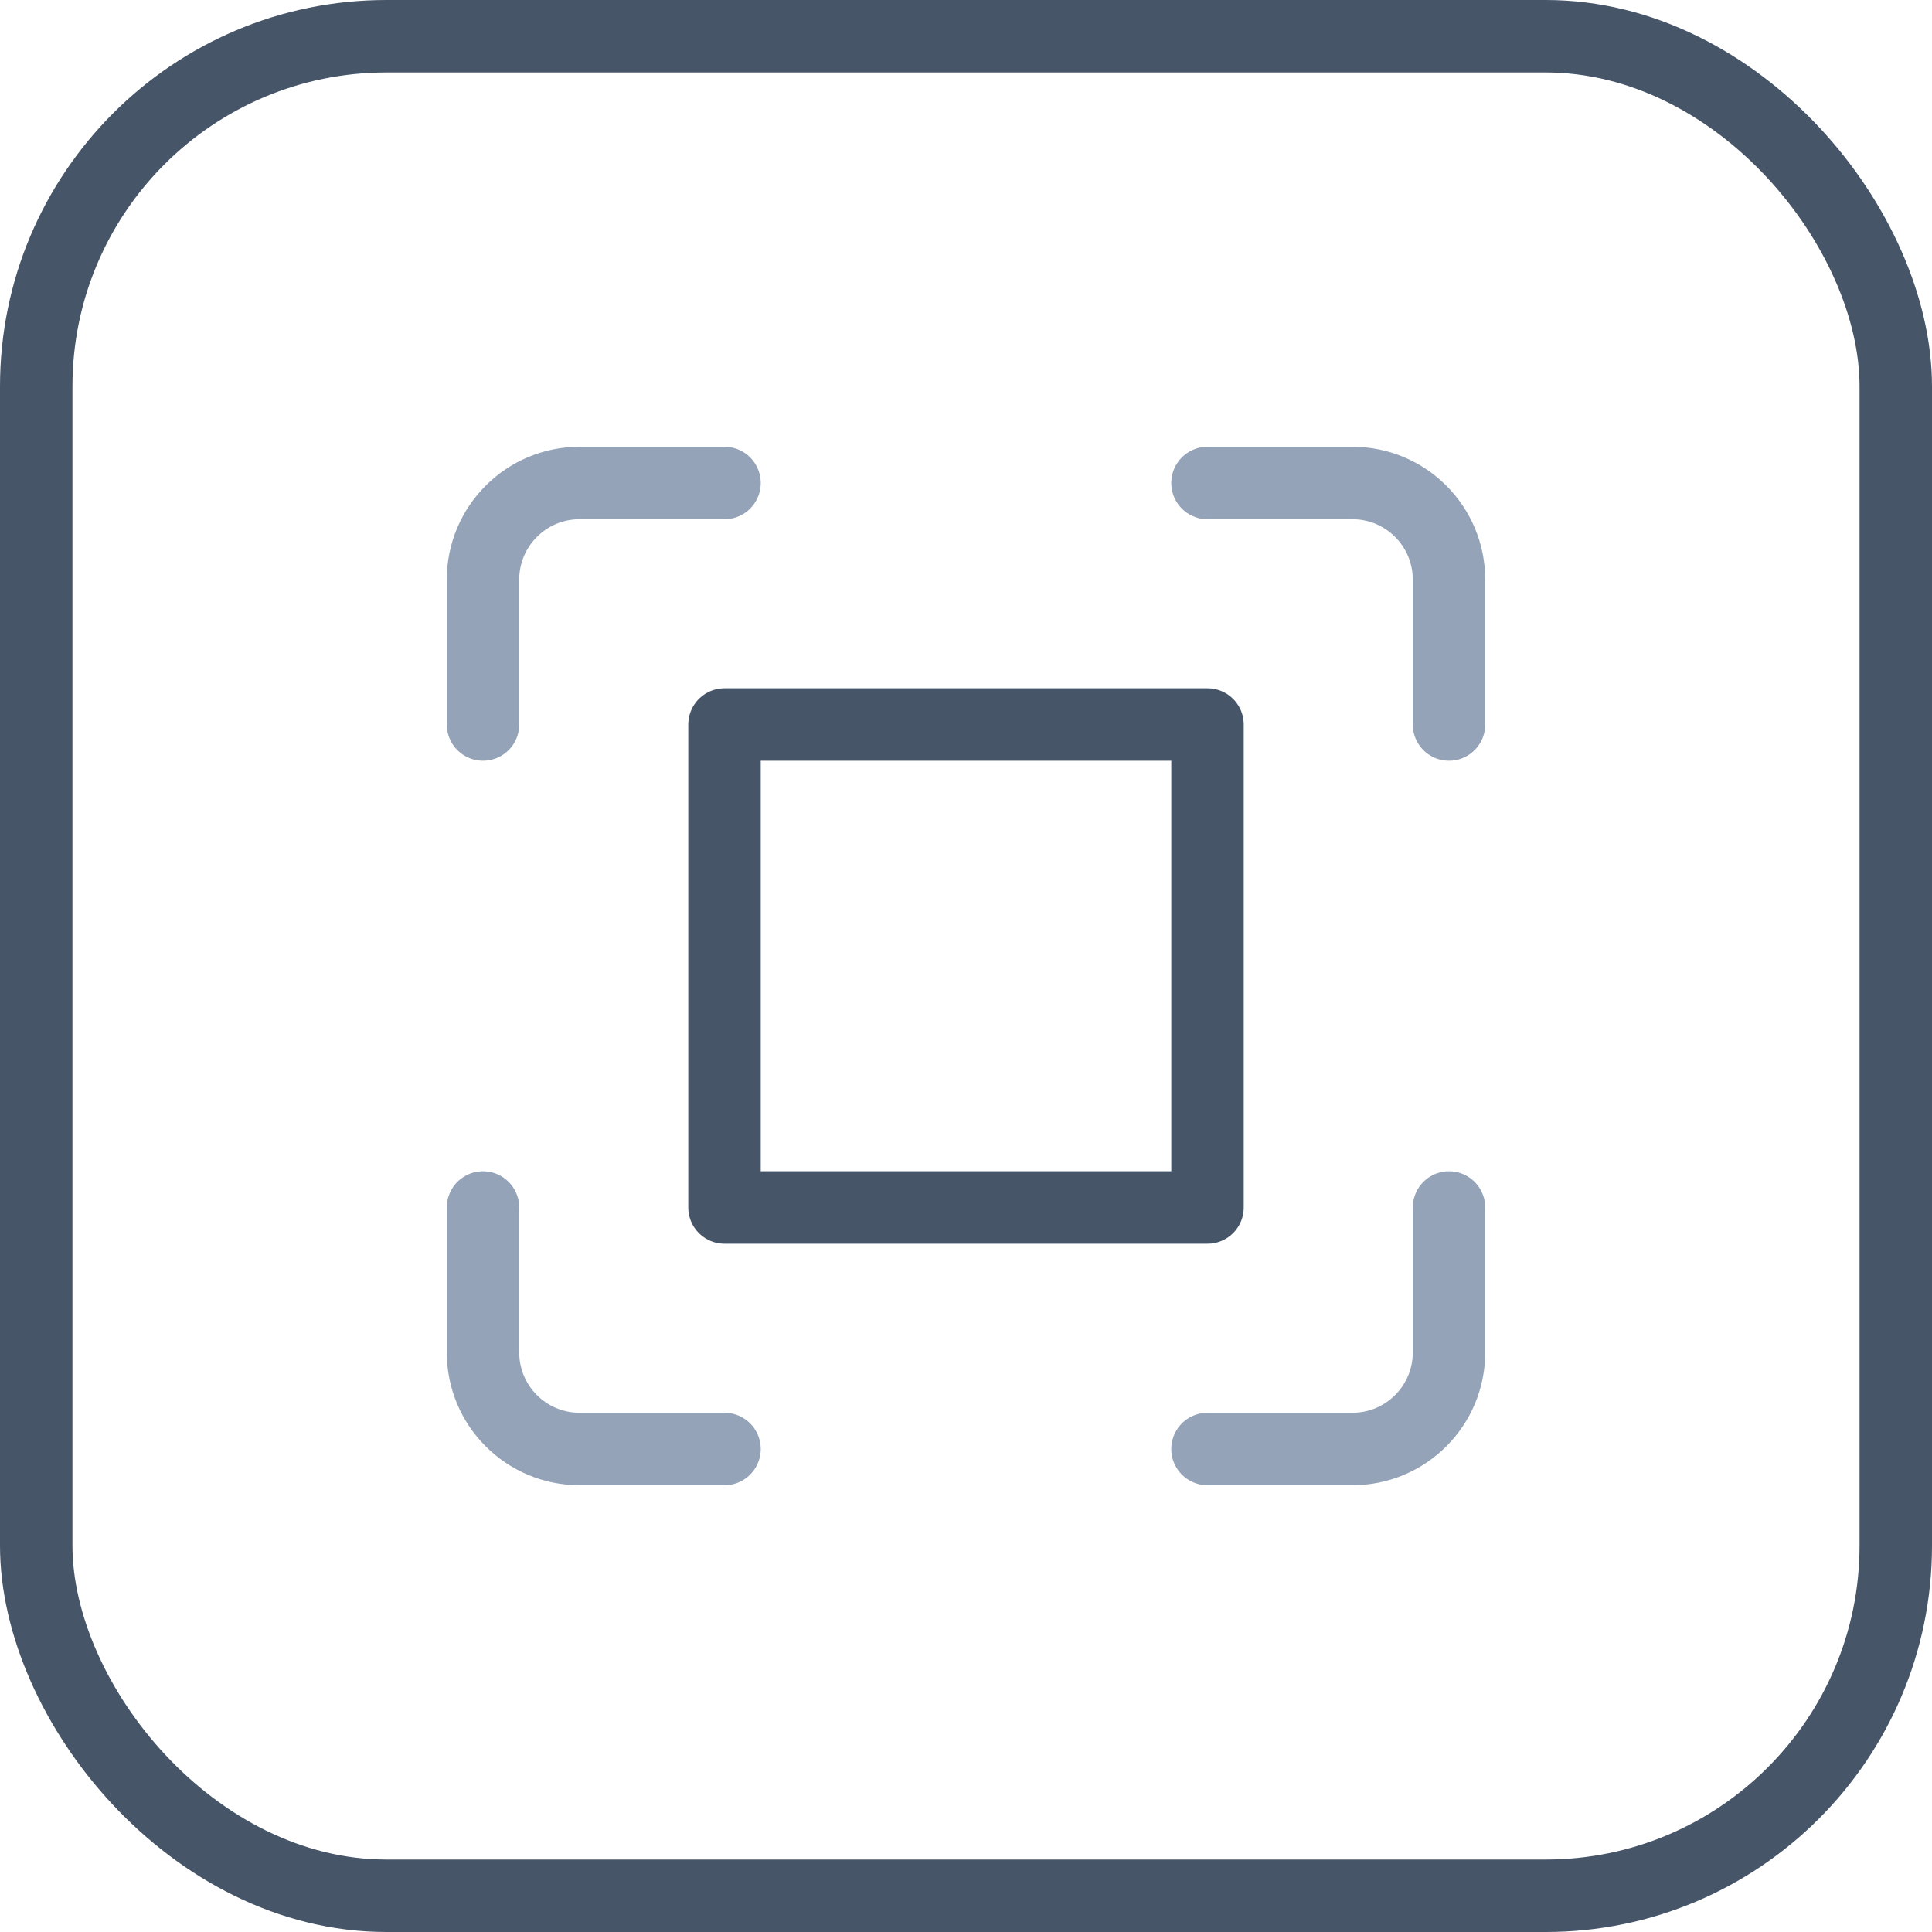
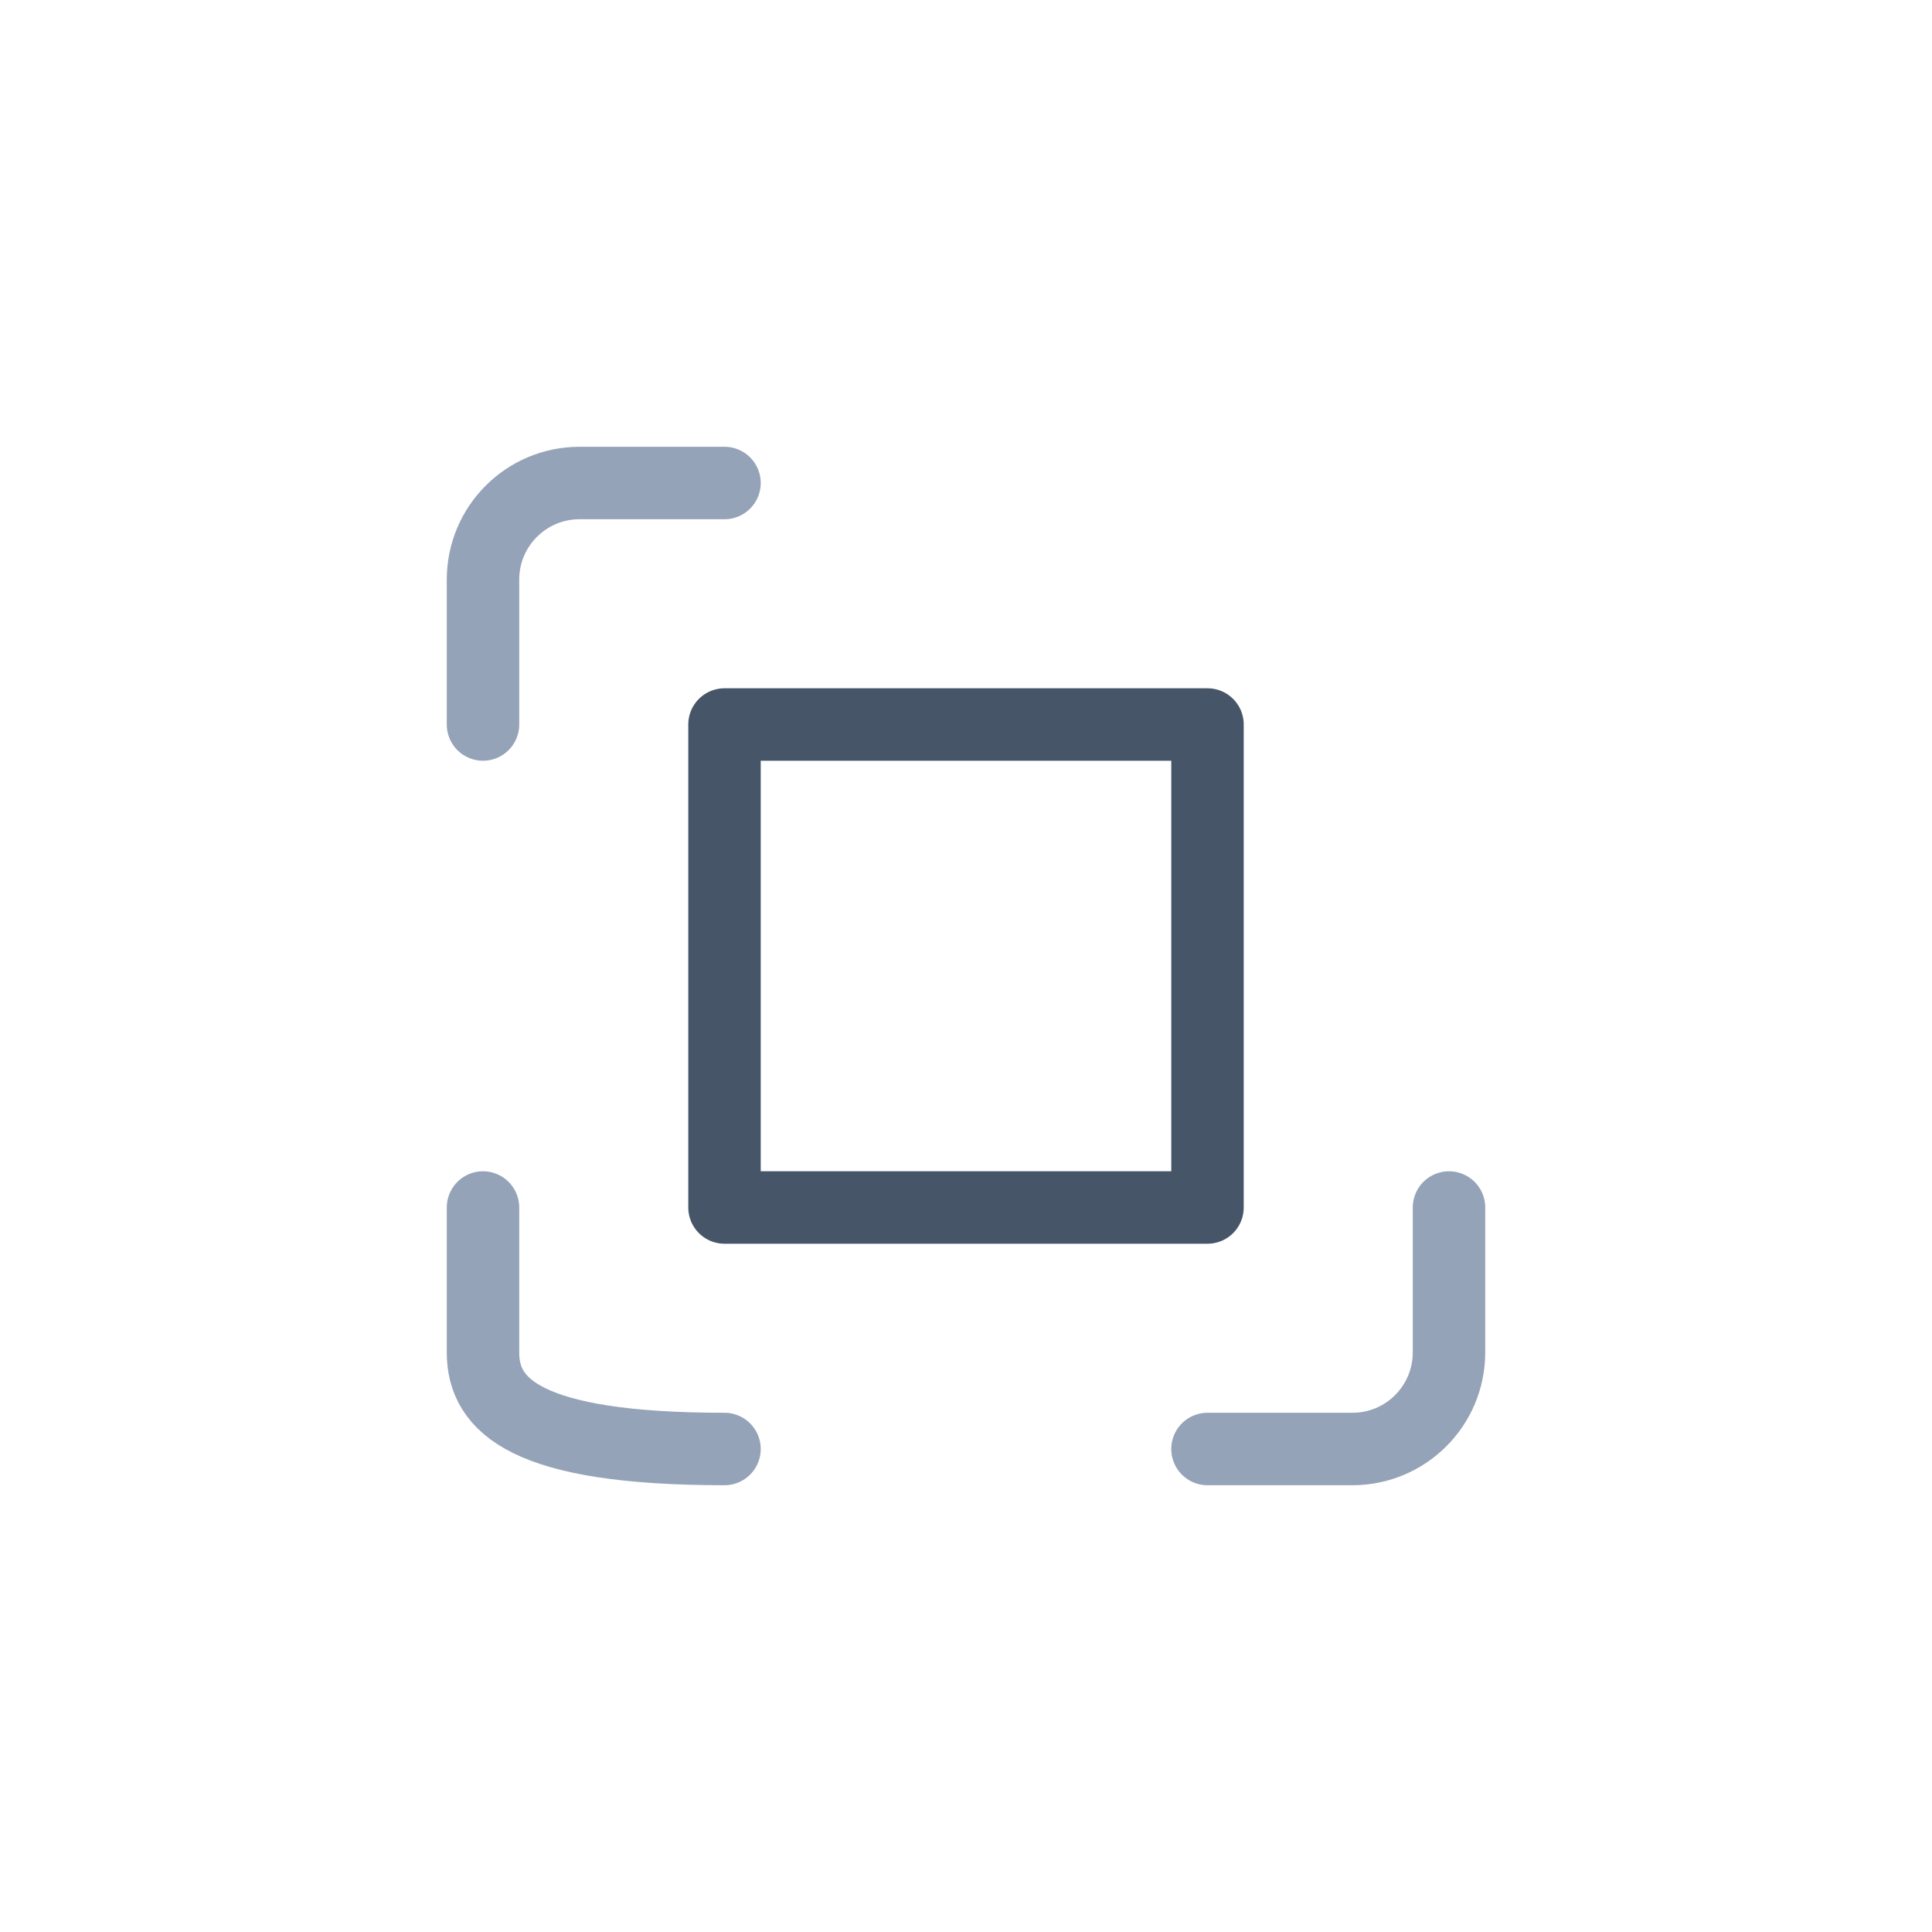
<svg xmlns="http://www.w3.org/2000/svg" width="40" height="40" viewBox="0 0 40 40" fill="none">
-   <rect x="0.75" y="0.75" width="38.5" height="38.5" rx="7.25" stroke="#475569" stroke-width="1.5" />
  <path d="M10 15V12C10 10.895 10.895 10 12 10H15" stroke="#94A3B8" stroke-width="1.5" stroke-linecap="round" stroke-linejoin="round" />
-   <path d="M25 10H28C29.105 10 30 10.895 30 12V15" stroke="#94A3B8" stroke-width="1.5" stroke-linecap="round" stroke-linejoin="round" />
  <path d="M30 25V28C30 29.105 29.105 30 28 30H25" stroke="#94A3B8" stroke-width="1.5" stroke-linecap="round" stroke-linejoin="round" />
-   <path d="M15 30H12C10.895 30 10 29.105 10 28V25" stroke="#94A3B8" stroke-width="1.5" stroke-linecap="round" stroke-linejoin="round" />
+   <path d="M15 30C10.895 30 10 29.105 10 28V25" stroke="#94A3B8" stroke-width="1.5" stroke-linecap="round" stroke-linejoin="round" />
  <path d="M25 15H15V25H25V15Z" stroke="#475569" stroke-width="1.5" stroke-linecap="round" stroke-linejoin="round" />
</svg>